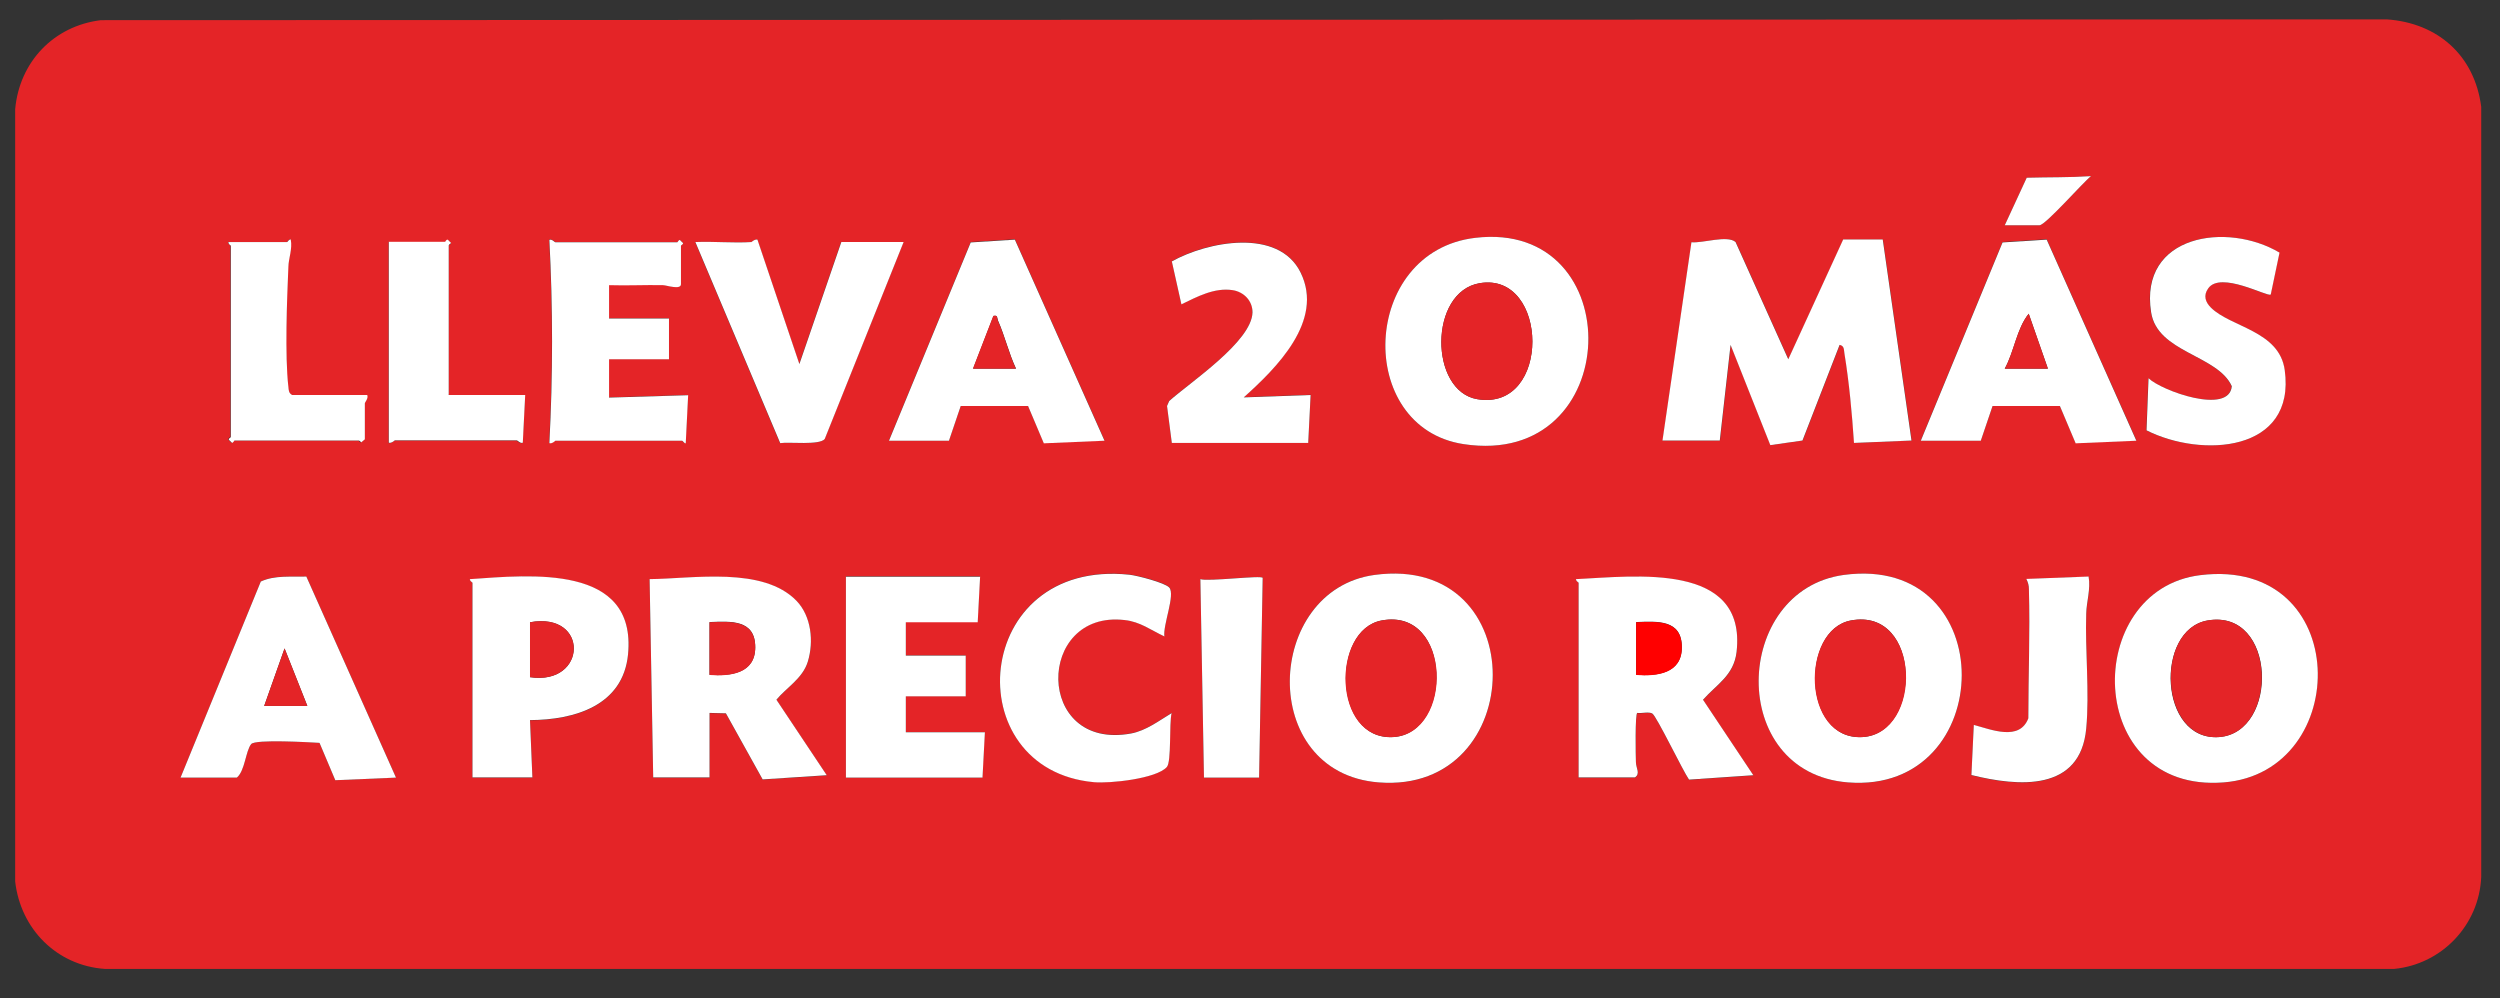
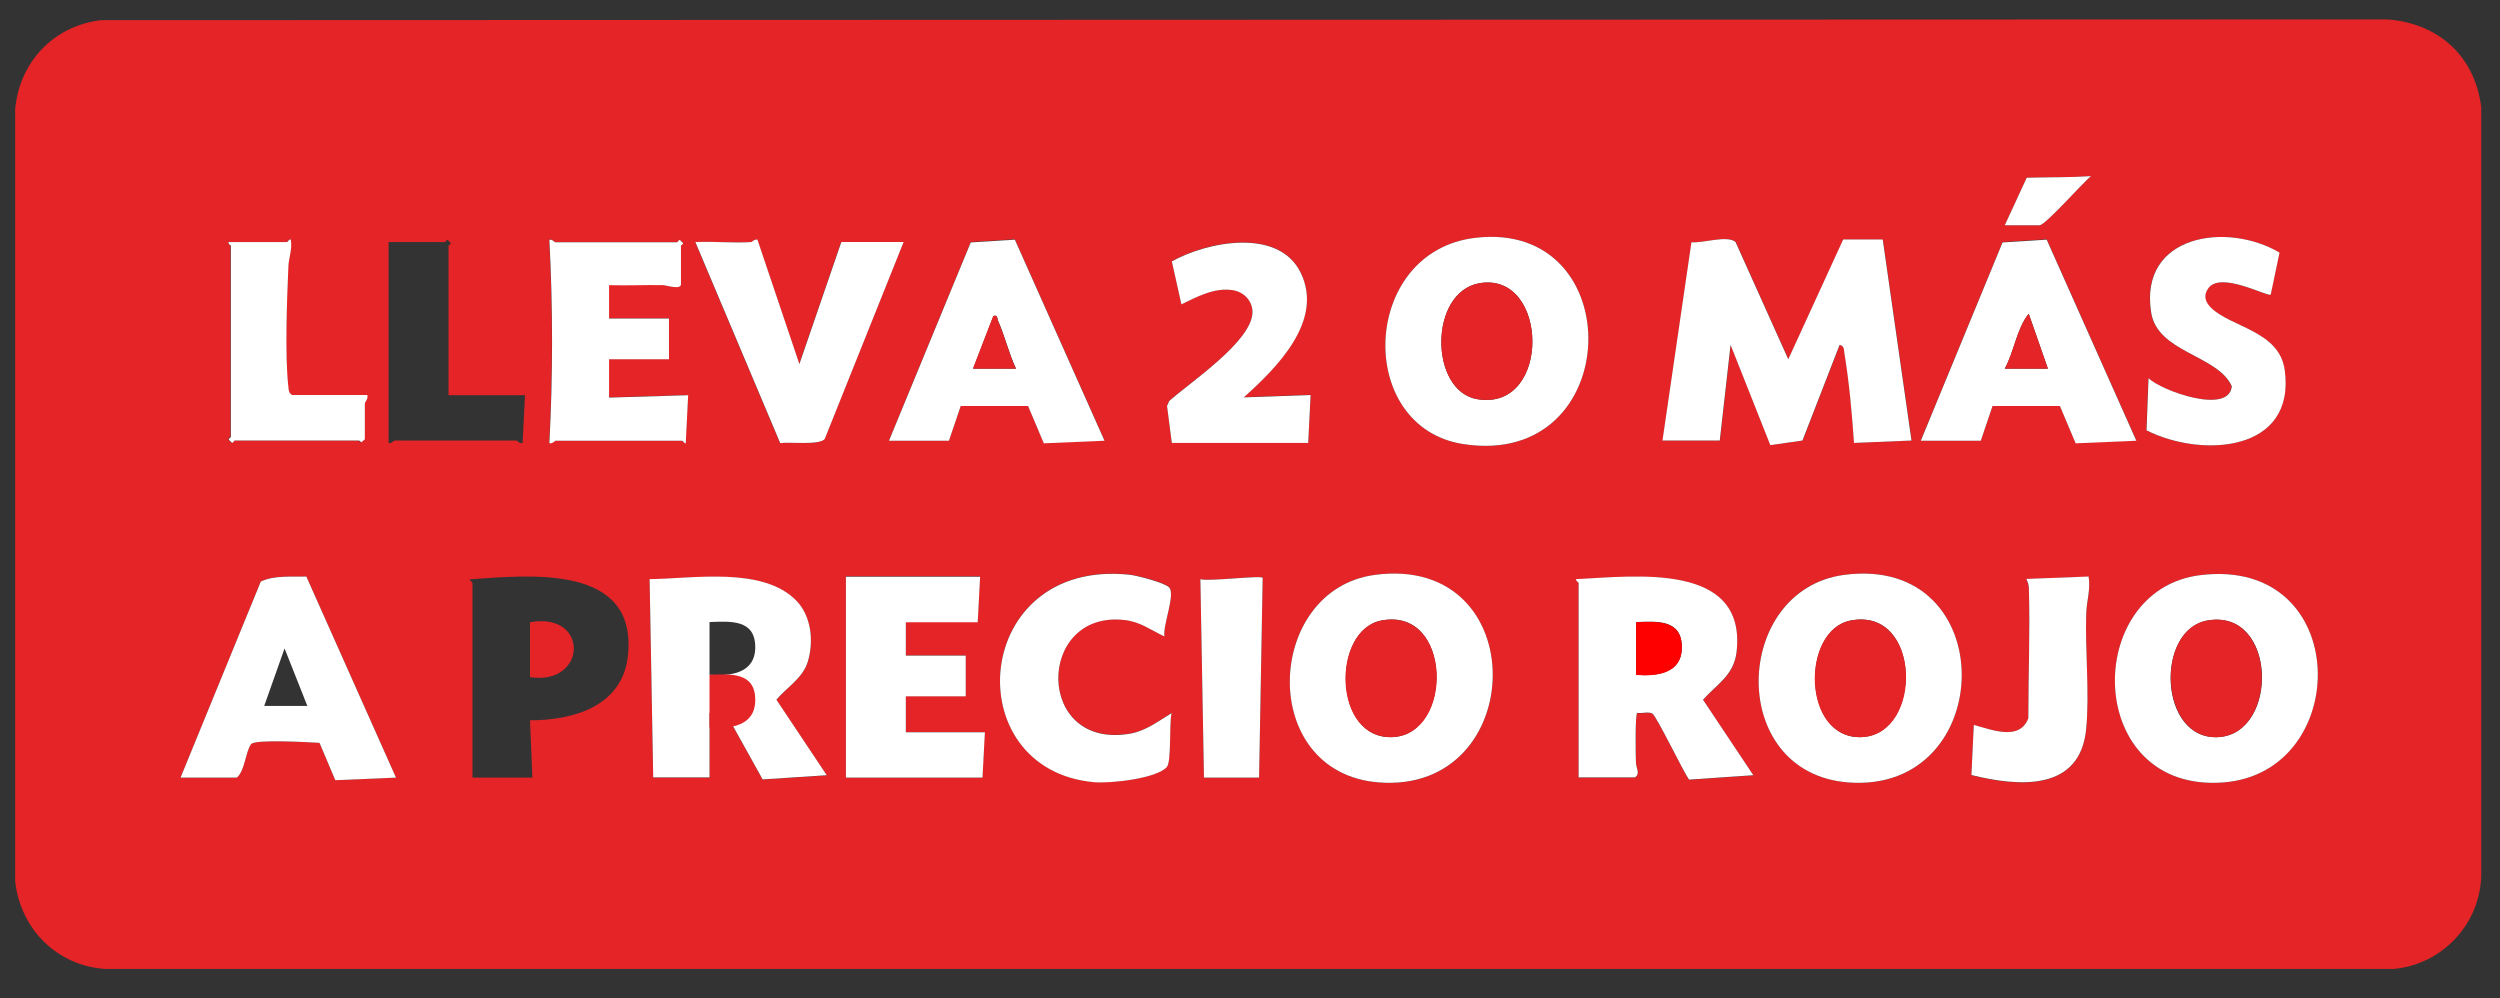
<svg xmlns="http://www.w3.org/2000/svg" viewBox="0 0 125.19 50" version="1.1" id="Capa_1">
  <rect x="0" y="0" width="125.19" height="50" fill="#333333" stroke="none" />
  <defs>
    <style>
      .st0 {
        fill: #e42427;
      }

      .st1 {
        fill: #fff;
      }

      .st2 {
        fill: red;
      }
    </style>
  </defs>
  <path d="M5.05,1.01l114.47-.04c2.57.18,4.4,1.82,4.73,4.38v38.56c-.1,2.41-1.97,4.38-4.37,4.61H5.25c-2.41-.17-4.22-2-4.49-4.38V5.47C.97,3.11,2.68,1.3,5.05,1.01ZM100.39,11.28h1.74c.29,0,2.18-2.15,2.58-2.46-1.03.07-2.15.05-3.22.08l-1.1,2.38ZM73.87,11.91c-5.74.68-6.04,9.5-.58,10.33,8.1,1.24,8.36-11.26.58-10.33ZM113.7,14.75l.44-2.1c-2.63-1.56-7.04-.9-6.43,2.99.32,2.02,3.33,2.13,4.04,3.7-.13,1.45-3.52.23-4.17-.4l-.1,2.61c2.76,1.39,7.5,1.11,6.92-3.02-.27-1.97-2.71-2.14-3.7-3.13-.28-.27-.39-.6-.13-.96.62-.88,2.97.44,3.12.31h0ZM18.39,19.78h-3.78c-.17-.11-.17-.24-.19-.41-.18-1.56-.06-4.36,0-6,.02-.44.21-.9.12-1.37-.04-.06-.15.12-.18.12h-2.94c-.03.09.12.14.12.18v9.58s-.2.1-.06.18l.12.12s.08-.12.12-.12h6.23s.07.1.12.09l.18-.15v-1.8c0-.06.19-.25.12-.42h.02ZM22.46,19.78v-7.48s.11-.07.12-.12l-.12-.12c-.08-.13-.14.06-.18.06h-2.82v10.06c.13.05.26-.12.3-.12h6.11s.17.17.3.12l.12-2.39h-3.84.01ZM30.5,14.27c.9.02,1.8-.03,2.7,0,.19,0,.89.25.89-.05v-1.92s.2-.1.06-.18l-.12-.12s-.08.12-.12.12h-6.11s-.17-.17-.3-.12c.18,3.39.18,6.8,0,10.18.13.05.26-.12.3-.12h6.35s.14.18.18.12l.12-2.4-3.96.12v-1.92h3v-2.04h-3v-1.68h0ZM37.63,12.12c-.93.06-1.89-.04-2.82,0l4.25,10.07c.44-.06,1.98.13,2.23-.21l3.95-9.86h-3.12l-2.1,6.11-2.1-6.23c-.12-.04-.24.12-.3.12h0ZM44.52,22.06h3l.59-1.73h3.37l.79,1.85,3.04-.13-4.49-10.07-2.21.14-4.09,9.92v.02ZM83.25,22.06h2.88l.54-4.79,1.99,5.02,1.61-.23,1.86-4.79c.23.05.21.24.24.42.24,1.47.38,3.01.48,4.49l2.88-.12-1.44-10.06h-1.98l-2.75,5.99-2.64-5.87c-.41-.36-1.65.07-2.21.01l-1.45,9.93h0ZM96.19,22.06h3l.59-1.73h3.37l.79,1.85,3.04-.13-4.49-10.07-2.21.14-4.09,9.92v.02ZM62.27,19.9c1.64-1.47,4.04-3.85,2.86-6.26-1.11-2.26-4.69-1.55-6.45-.56l.48,2.15c.79-.38,1.65-.85,2.57-.71.56.08,1,.53.99,1.11-.03,1.47-3.11,3.5-4.17,4.44l-.11.25.24,1.85h6.83l.12-2.4-3.36.12h0ZM58.31,31.87c-.09-.55.56-2.11.24-2.46-.22-.25-1.61-.6-1.99-.64-7.91-.83-8.68,9.77-1.77,10.39.79.07,3.11-.17,3.64-.76.23-.26.1-2.17.24-2.7-.63.38-1.28.89-2.03,1.02-4.83.89-4.78-6.2-.32-5.68.77.09,1.32.52,1.99.82h0ZM68.83,28.79c-5.5.74-5.88,9.9.21,10.39,7.53.6,7.77-11.46-.21-10.39ZM92.33,28.79c-5.57.75-5.87,9.9.21,10.39,7.52.6,7.74-11.46-.21-10.39ZM110.19,28.8c-5.95.72-5.82,10.94,1.16,10.38,6.47-.51,6.46-11.31-1.16-10.38ZM9.04,38.94h2.82c.4-.34.44-1.34.72-1.68.21-.25,2.9-.1,3.42-.06l.79,1.87,3.04-.13-4.49-10.07c-.76.03-1.57-.09-2.28.25,0,0-4.02,9.82-4.02,9.82ZM23.66,29.18v9.76h3l-.12-2.87c2.23,0,4.67-.73,4.91-3.29.44-4.54-4.9-3.98-7.91-3.77-.06.04.12.14.12.18h0ZM32.71,38.94h2.82v-3.23l.82.02,1.84,3.31,3.21-.21-2.52-3.78c.49-.61,1.31-1.07,1.57-1.9.31-1,.18-2.28-.56-3.05-1.68-1.74-5.18-1.11-7.36-1.09l.18,9.94h0ZM42.36,38.94h6.83l.12-2.28h-3.96v-1.8h3v-2.04h-3v-1.68h3.6l.12-2.28h-6.71v10.08ZM60.29,38.94h2.76l.18-10c-.02-.16-2.79.2-3.12.06l.18,9.94ZM79.05,29.18v9.76h2.82c.3-.19.06-.47.05-.77,0-.27-.05-2.44.07-2.46.21.04.58-.07.75.03.21.12,1.54,2.88,1.84,3.31l3.22-.22-2.52-3.78c.68-.77,1.55-1.21,1.68-2.39.52-4.53-5.11-3.79-8.03-3.65-.06.04.12.14.12.18h0ZM104.59,28.88l-3.12.12c.09.18.12.33.13.53.05,2.14-.03,4.3-.03,6.45-.44,1.15-1.86.55-2.73.33l-.12,2.51c2.37.59,5.46.84,5.75-2.33.16-1.81-.06-3.9,0-5.75.02-.58.23-1.23.12-1.85h0Z" class="st0" />
  <path d="M83.25,22.06l1.45-9.93c.55.06,1.8-.37,2.21-.01l2.64,5.87,2.75-6h1.98l1.44,10.07-2.88.12c-.1-1.48-.24-3.02-.48-4.49-.03-.18,0-.37-.24-.42l-1.86,4.79-1.61.23-1.99-5.02-.54,4.79h-2.88,0Z" class="st1" />
  <path d="M92.33,28.79c7.95-1.07,7.73,10.98.21,10.39-6.08-.48-5.78-9.63-.21-10.39ZM92.69,31.07c-2.53.47-2.43,6.01.57,5.84s2.97-6.5-.57-5.84Z" class="st1" />
  <path d="M68.83,28.79c7.98-1.08,7.74,10.98.21,10.39-6.09-.48-5.71-9.64-.21-10.39ZM69.19,31.07c-2.53.47-2.43,6.01.57,5.84s2.97-6.5-.57-5.84Z" class="st1" />
  <path d="M73.87,11.91c7.78-.93,7.52,11.57-.58,10.33-5.46-.83-5.16-9.65.58-10.33ZM74.1,14.18c-2.56.43-2.53,5.41-.12,5.81,3.72.62,3.59-6.39.12-5.81Z" class="st1" />
  <path d="M110.19,28.8c7.62-.93,7.64,9.87,1.16,10.38-6.99.55-7.11-9.66-1.16-10.38ZM110.55,31.07c-2.66.46-2.45,6.06.57,5.84s2.89-6.44-.57-5.84Z" class="st1" />
  <path d="M32.71,38.94l-.18-9.94c2.17-.02,5.68-.65,7.36,1.09.74.77.87,2.04.56,3.05-.26.84-1.08,1.3-1.57,1.9l2.52,3.78-3.21.21-1.84-3.31-.82-.02v3.23h-2.82ZM35.53,33.79c1.05.08,2.29-.07,2.29-1.38,0-1.4-1.23-1.3-2.29-1.26v2.63h0Z" class="st1" />
  <path d="M79.05,29.18s-.18-.13-.12-.18c2.92-.14,8.55-.88,8.03,3.65-.14,1.18-1,1.62-1.68,2.39l2.52,3.78-3.22.22c-.3-.42-1.63-3.19-1.84-3.31-.17-.1-.53,0-.75-.03-.12.02-.08,2.2-.07,2.46,0,.3.24.58-.05.77h-2.82v-9.76h0ZM81.93,33.79c1.05.08,2.29-.07,2.29-1.38,0-1.4-1.23-1.3-2.29-1.26v2.63h0Z" class="st1" />
  <path d="M9.04,38.94l4.02-9.82c.72-.33,1.52-.22,2.28-.25l4.49,10.07-3.04.13-.79-1.87c-.52-.03-3.21-.19-3.42.06-.28.34-.31,1.34-.72,1.68,0,0-2.82,0-2.82,0ZM15.39,35.35l-1.14-2.88-1.02,2.88h2.16Z" class="st1" />
  <path d="M96.19,22.06l4.09-9.92,2.21-.14,4.49,10.07-3.04.13-.79-1.87h-3.37l-.59,1.74h-3,0ZM102.55,18.46l-.96-2.75c-.61.76-.72,1.89-1.2,2.75,0,0,2.16,0,2.16,0Z" class="st1" />
  <path d="M44.52,22.06l4.09-9.92,2.21-.14,4.49,10.07-3.04.13-.79-1.87h-3.37l-.59,1.74h-3,0ZM48.72,18.46h2.16c-.36-.76-.56-1.63-.9-2.4-.06-.15,0-.29-.23-.24l-1.02,2.64h0Z" class="st1" />
-   <path d="M23.66,29.18s-.18-.13-.12-.18c3.02-.21,8.35-.77,7.91,3.77-.25,2.57-2.68,3.28-4.91,3.29l.12,2.87h-3v-9.76h0ZM26.54,33.91c2.87.43,2.98-3.29,0-2.75v2.75Z" class="st1" />
  <polygon points="42.36 38.94 42.36 28.88 49.08 28.88 48.96 31.16 45.36 31.16 45.36 32.83 48.36 32.83 48.36 34.87 45.36 34.87 45.36 36.67 49.32 36.67 49.2 38.94 42.36 38.94" class="st1" />
  <path d="M30.5,14.27v1.68h3v2.04h-3v1.92l3.96-.12-.12,2.4c-.04.06-.15-.12-.18-.12h-6.35s-.17.17-.3.12c.18-3.38.18-6.79,0-10.18.13-.05.26.12.3.12h6.11s.07-.11.12-.12l.12.12c.13.08-.06.14-.06.18v1.92c0,.3-.71.06-.89.05-.9-.02-1.8.03-2.7,0h0Z" class="st1" />
  <path d="M37.63,12.12s.18-.16.3-.12l2.1,6.23,2.1-6.11h3.12l-3.95,9.86c-.25.33-1.79.14-2.23.21l-4.25-10.07c.93-.04,1.89.06,2.82,0h0Z" class="st1" />
  <path d="M58.31,31.87c-.67-.31-1.22-.74-1.99-.82-4.46-.52-4.51,6.57.32,5.68.75-.14,1.4-.64,2.03-1.02-.13.52,0,2.44-.24,2.7-.53.59-2.86.83-3.64.76-6.91-.62-6.14-11.22,1.77-10.39.38.04,1.77.4,1.99.64.32.35-.33,1.9-.24,2.46h0Z" class="st1" />
  <path d="M113.7,14.75c-.15.13-2.5-1.19-3.12-.31-.26.36-.14.69.13.96.99.99,3.43,1.16,3.7,3.13.57,4.13-4.17,4.41-6.92,3.02l.1-2.61c.65.63,4.04,1.85,4.17.4-.71-1.57-3.73-1.68-4.04-3.7-.61-3.89,3.8-4.55,6.43-2.99l-.44,2.1h0Z" class="st1" />
  <path d="M62.27,19.9l3.36-.12-.12,2.4h-6.83l-.24-1.85.11-.25c1.05-.94,4.14-2.98,4.17-4.44,0-.58-.43-1.02-.99-1.11-.92-.14-1.78.33-2.57.71l-.48-2.15c1.77-.99,5.34-1.7,6.45.56,1.19,2.42-1.22,4.79-2.86,6.26h0Z" class="st1" />
  <path d="M18.39,19.78c.07.17-.12.36-.12.42v1.8l-.18.15s-.09-.09-.12-.09h-6.23s-.07.11-.12.12l-.12-.12c-.13-.08.06-.14.06-.18v-9.58s-.15-.09-.12-.18h2.94s.14-.18.18-.12c.09.47-.11.93-.12,1.37-.07,1.64-.18,4.44,0,6,.02.17.01.31.19.41h3.78-.02Z" class="st1" />
-   <path d="M22.46,19.78h3.84l-.12,2.39c-.13.05-.26-.12-.3-.12h-6.11s-.17.16-.3.12v-10.06h2.82s.1-.2.18-.06l.12.12s-.12.08-.12.12v7.48h-.01Z" class="st1" />
  <path d="M104.59,28.88c.11.62-.11,1.27-.12,1.85-.06,1.85.17,3.94,0,5.75-.29,3.17-3.38,2.92-5.75,2.33l.12-2.51c.87.23,2.29.83,2.73-.33,0-2.14.09-4.3.03-6.45,0-.2-.04-.35-.13-.53l3.12-.12h0Z" class="st1" />
  <path d="M60.29,38.94l-.18-9.94c.33.14,3.1-.21,3.12-.06l-.18,10s-2.76,0-2.76,0Z" class="st1" />
  <path d="M100.39,11.28l1.1-2.38c1.07-.03,2.18-.01,3.22-.08-.4.31-2.28,2.46-2.58,2.46h-1.74Z" class="st1" />
  <path d="M92.69,31.07c3.53-.65,3.62,5.68.57,5.84s-3.1-5.38-.57-5.84Z" class="st0" />
  <path d="M69.19,31.07c3.53-.65,3.62,5.68.57,5.84s-3.1-5.38-.57-5.84Z" class="st0" />
  <path d="M74.1,14.18c3.47-.58,3.6,6.43-.12,5.81-2.41-.4-2.44-5.38.12-5.81Z" class="st0" />
  <path d="M110.55,31.07c3.46-.59,3.56,5.63.57,5.84s-3.23-5.39-.57-5.84Z" class="st0" />
-   <path d="M35.53,33.79v-2.63c1.06-.04,2.29-.14,2.29,1.26,0,1.31-1.24,1.46-2.29,1.38h0Z" class="st0" />
+   <path d="M35.53,33.79c1.06-.04,2.29-.14,2.29,1.26,0,1.31-1.24,1.46-2.29,1.38h0Z" class="st0" />
  <path d="M81.93,33.79v-2.63c1.06-.04,2.29-.14,2.29,1.26,0,1.31-1.24,1.46-2.29,1.38h0Z" class="st2" />
-   <polygon points="15.39 35.35 13.23 35.35 14.25 32.47 15.39 35.35" class="st0" />
  <path d="M102.55,18.46h-2.16c.47-.86.59-1.99,1.2-2.75,0,0,.96,2.75.96,2.75Z" class="st0" />
  <path d="M48.72,18.46l1.02-2.64c.24-.05.17.09.23.24.34.77.54,1.63.9,2.4h-2.16,0Z" class="st0" />
  <path d="M26.54,33.91v-2.75c2.98-.54,2.87,3.18,0,2.75Z" class="st0" />
</svg>